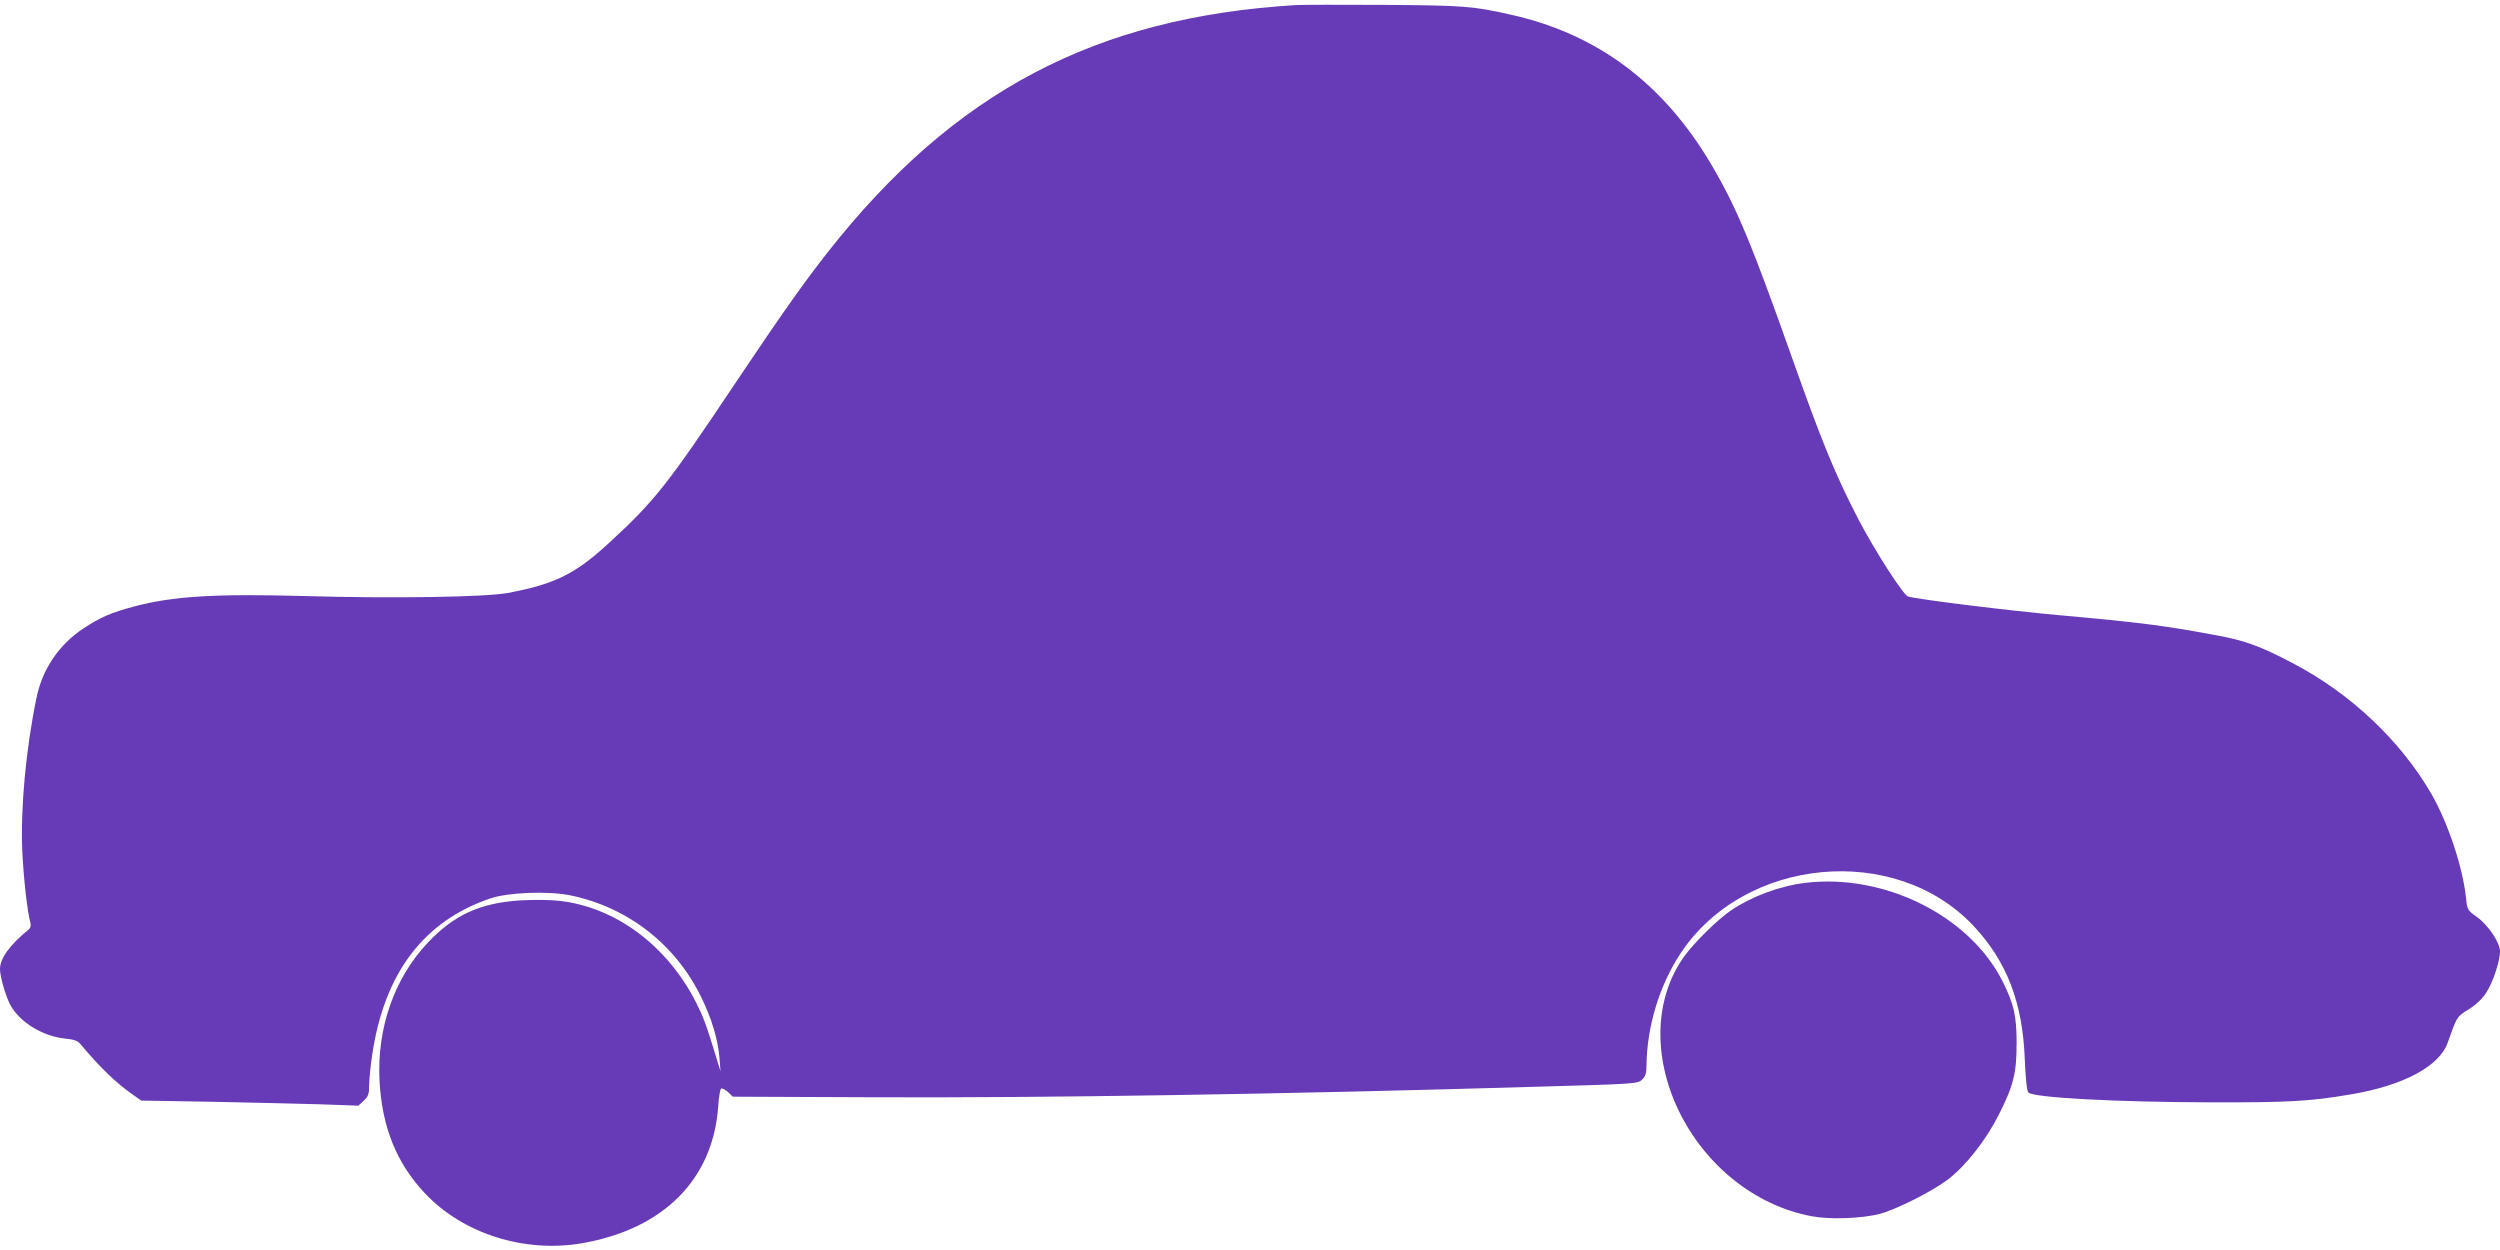
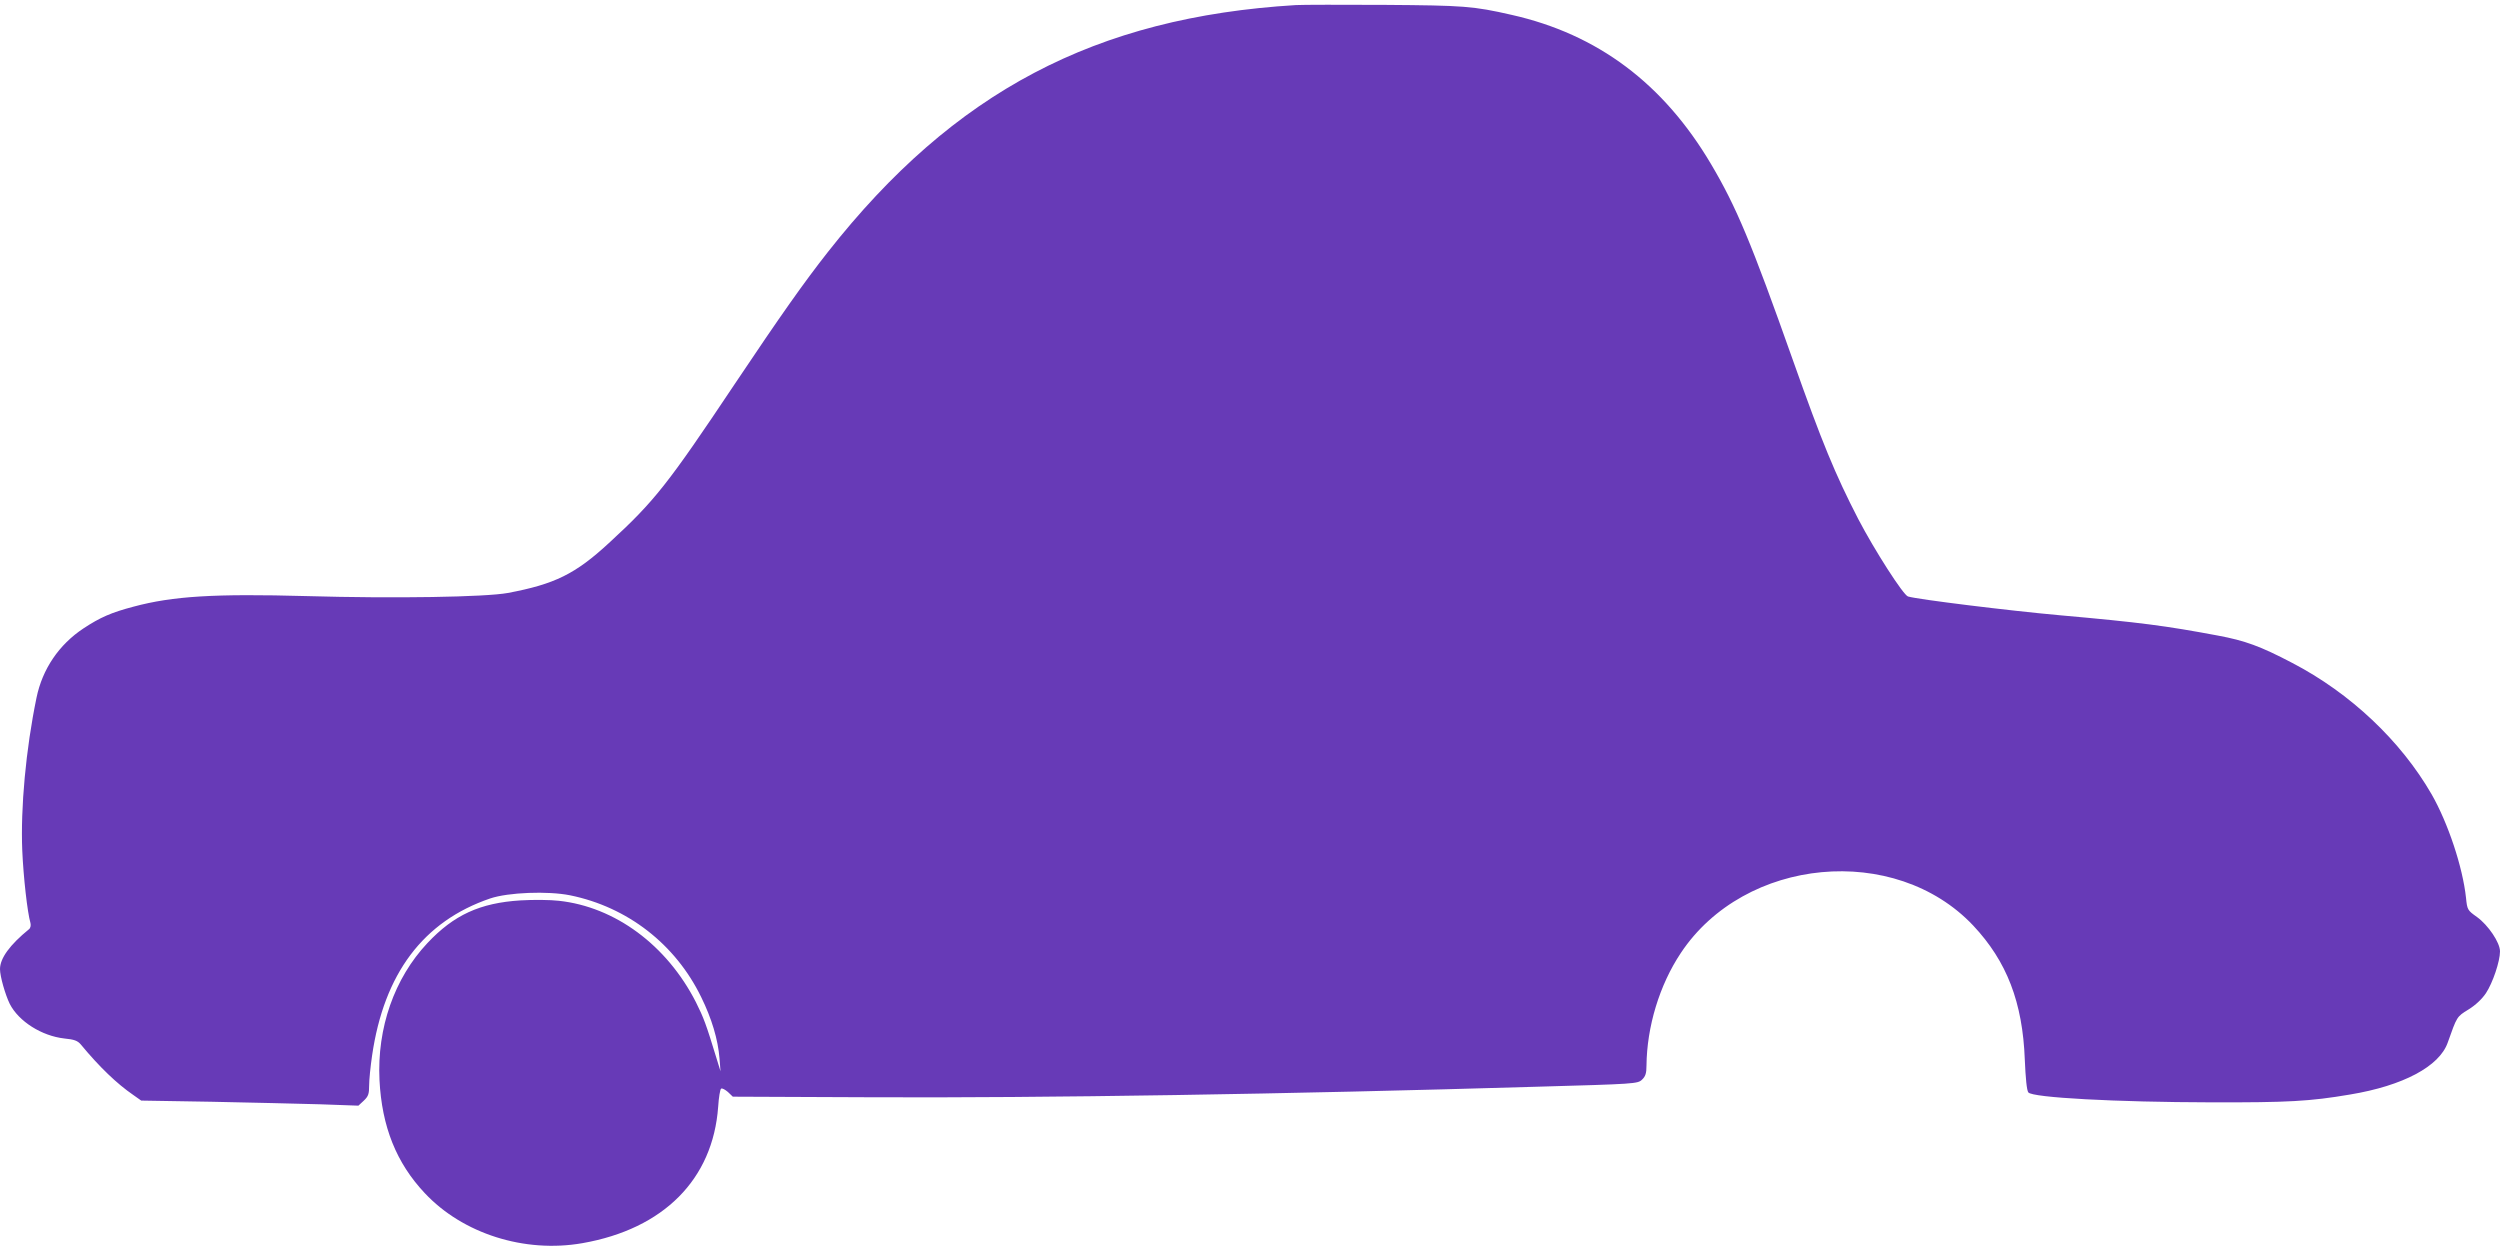
<svg xmlns="http://www.w3.org/2000/svg" version="1.0" width="1280pt" height="640pt" viewBox="0 0 1280 640" preserveAspectRatio="xMidYMid meet">
  <g transform="translate(0,640) scale(0.1,-0.1)" fill="#673ab7" stroke="none">
    <path d="M6635 6374 c-1026 -62 -1750 -443 -2396 -1264 -122 -155 -242 -325 -477 -676 -344 -515 -410 -599 -644 -814 -172 -159 -278 -211 -518 -256 -114 -21 -578 -29 -1030 -16 -472 13 -685 0 -886 -54 -114 -30 -171 -55 -256 -111 -126 -83 -211 -209 -241 -355 -55 -266 -82 -565 -73 -783 6 -136 26 -316 42 -371 3 -13 0 -26 -8 -32 -97 -79 -148 -148 -148 -204 0 -37 27 -131 50 -178 46 -90 164 -164 279 -177 51 -5 68 -11 85 -31 96 -116 185 -201 268 -258 l41 -29 361 -6 c199 -4 449 -10 556 -13 l195 -7 28 26 c23 22 27 34 27 78 0 29 7 97 15 152 61 420 262 688 605 805 92 31 294 39 409 16 294 -60 539 -250 671 -521 54 -110 86 -216 94 -315 l5 -65 -20 65 c-54 177 -66 209 -106 289 -149 292 -414 488 -702 519 -42 5 -130 6 -196 2 -207 -13 -341 -74 -477 -219 -169 -180 -258 -434 -245 -701 12 -238 86 -424 232 -579 194 -207 510 -308 807 -256 416 73 668 327 695 698 3 48 10 90 15 93 5 4 21 -5 35 -17 l25 -24 711 -3 c877 -4 2127 16 3407 54 501 14 515 15 537 36 18 17 23 33 23 72 2 199 66 412 176 577 327 492 1097 564 1497 140 172 -183 253 -393 264 -687 4 -94 10 -157 18 -167 19 -27 452 -50 935 -51 395 -1 506 5 712 40 272 45 457 144 500 265 48 135 46 133 106 170 36 22 70 54 90 84 35 53 72 163 72 214 0 45 -60 134 -118 176 -48 34 -50 37 -56 98 -17 158 -92 383 -176 530 -158 274 -416 518 -714 673 -162 85 -241 114 -381 140 -267 50 -394 67 -810 104 -256 23 -727 81 -776 96 -24 7 -171 236 -255 397 -118 229 -185 391 -334 812 -213 602 -290 786 -419 1004 -244 413 -581 666 -1022 765 -197 45 -244 48 -649 51 -217 1 -422 1 -455 -1z" />
-     <path d="M9245 1880 c-133 -16 -275 -69 -382 -141 -69 -47 -188 -164 -240 -236 -152 -212 -162 -511 -28 -790 137 -282 393 -486 680 -540 94 -18 256 -12 350 12 85 23 268 115 347 175 93 71 196 202 263 335 75 149 90 211 90 365 0 140 -14 199 -71 314 -168 336 -604 554 -1009 506z" />
  </g>
</svg>